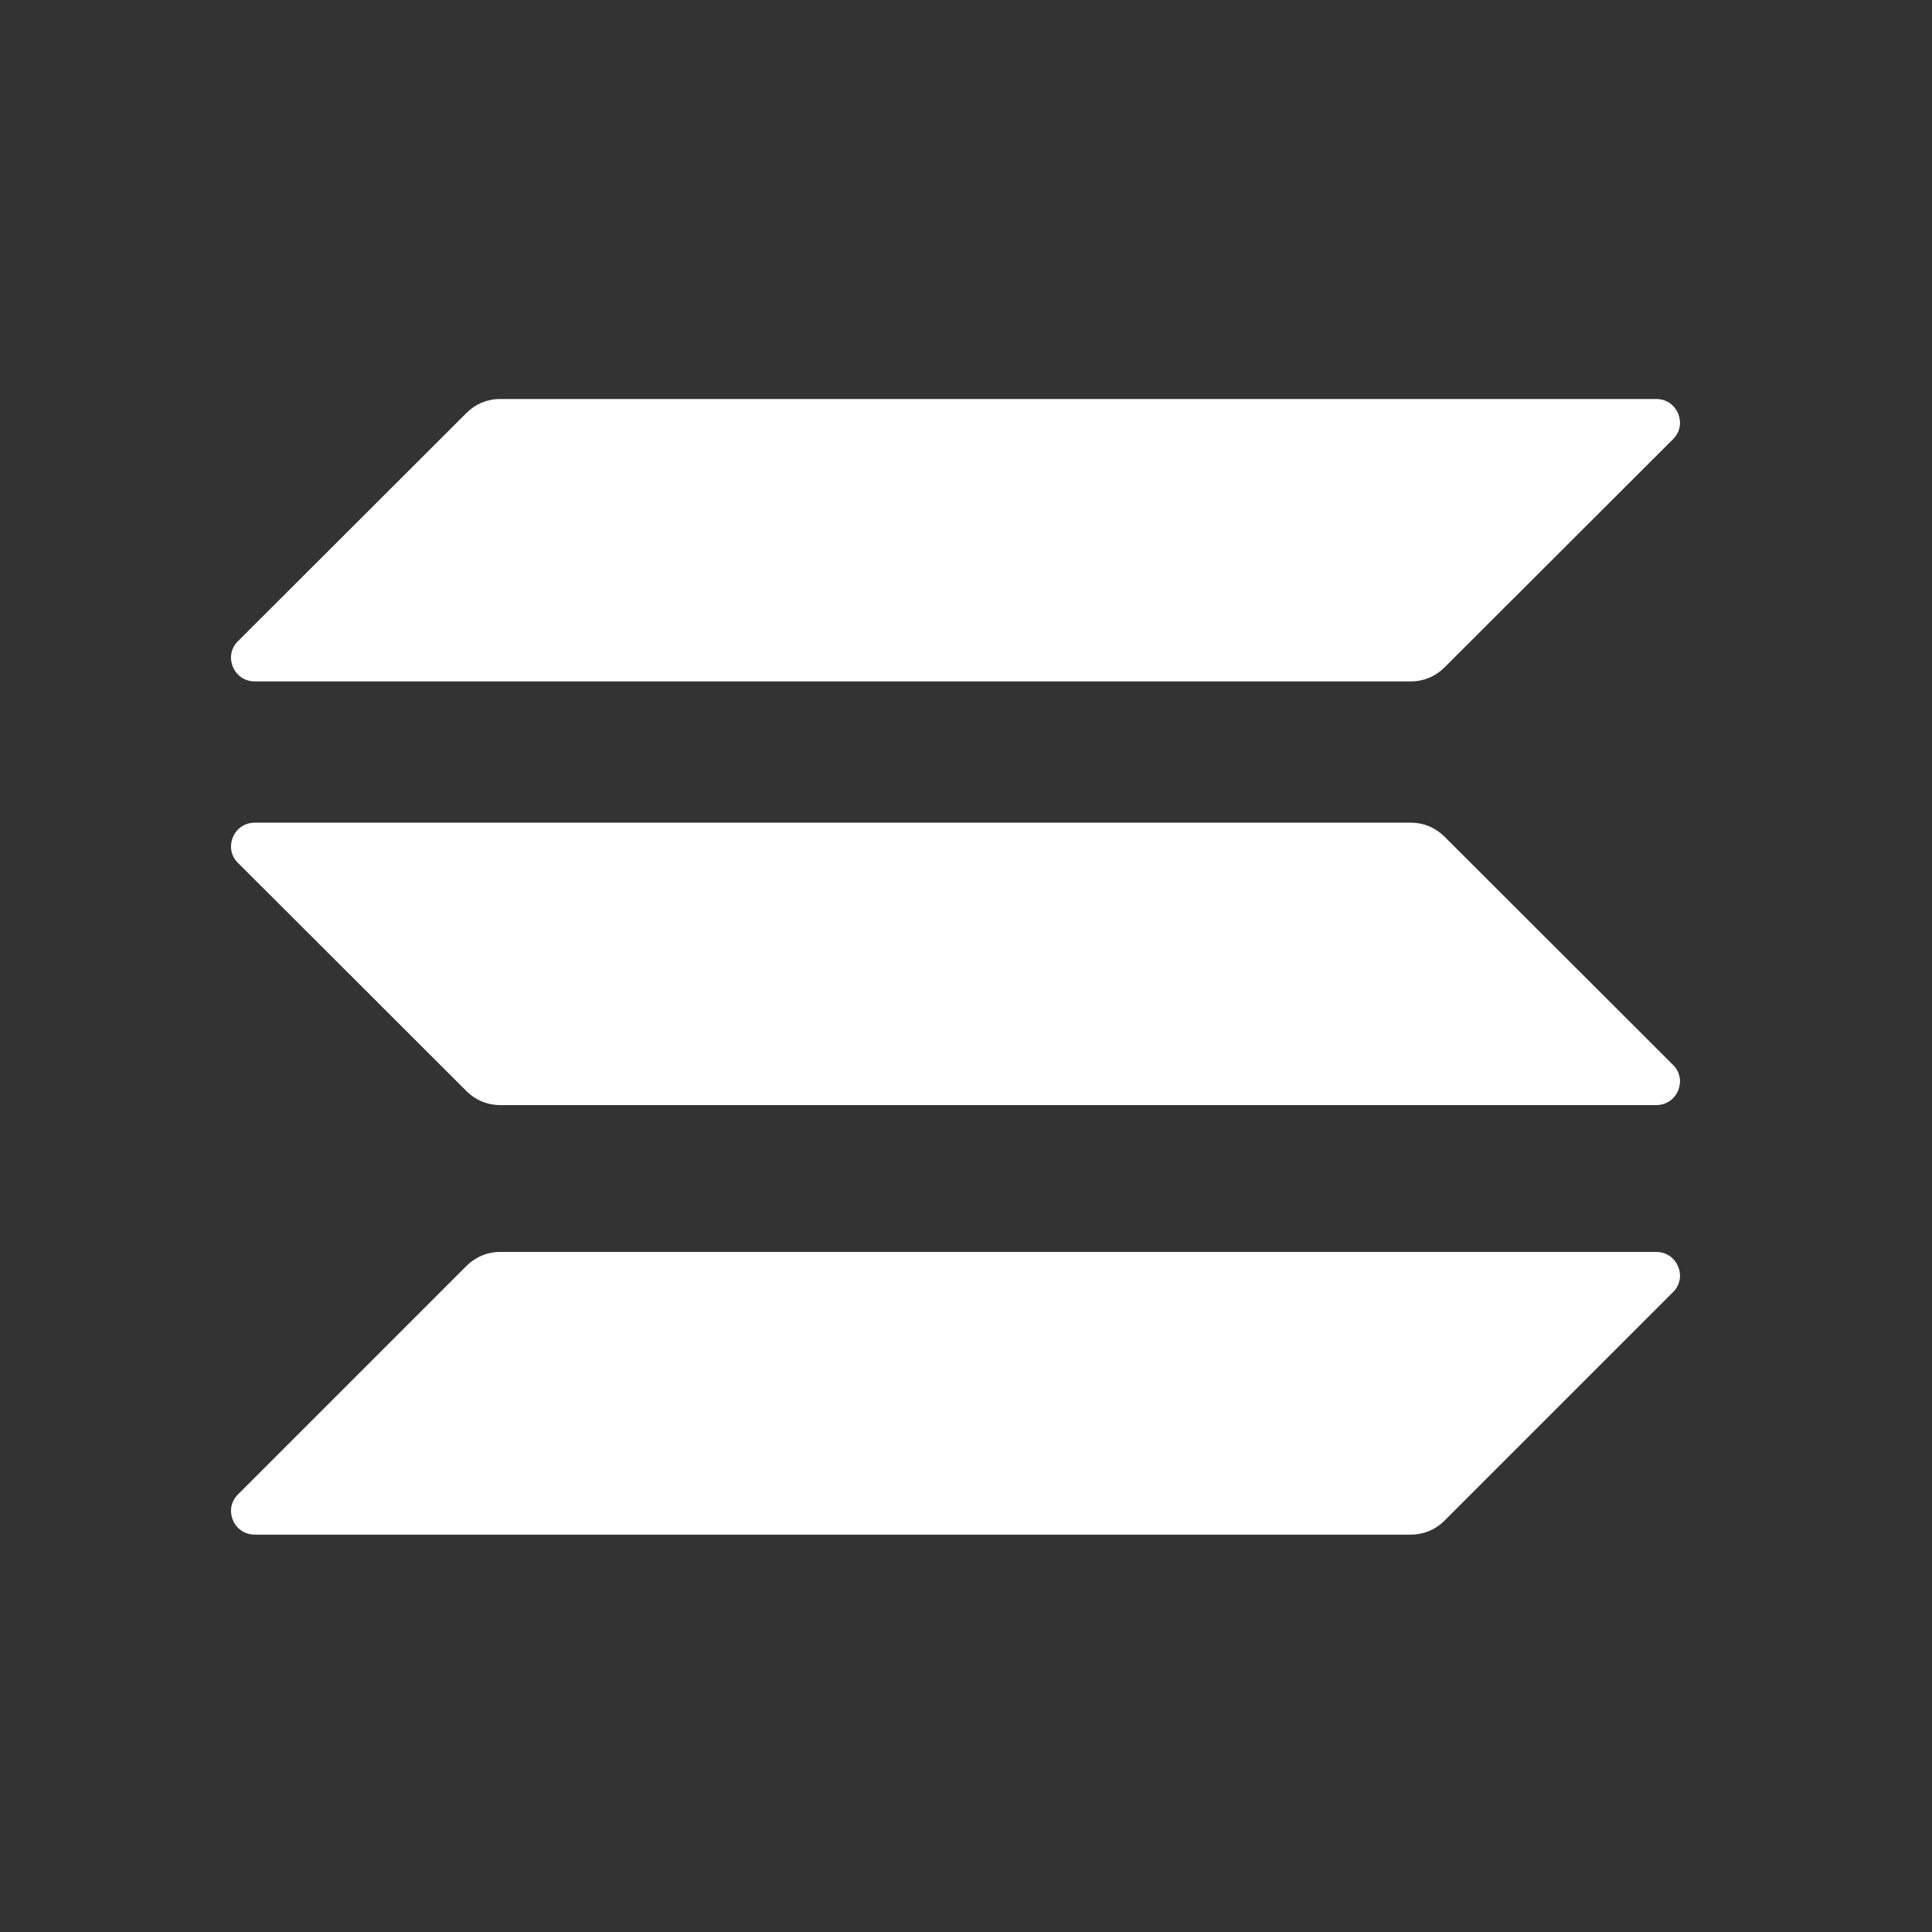
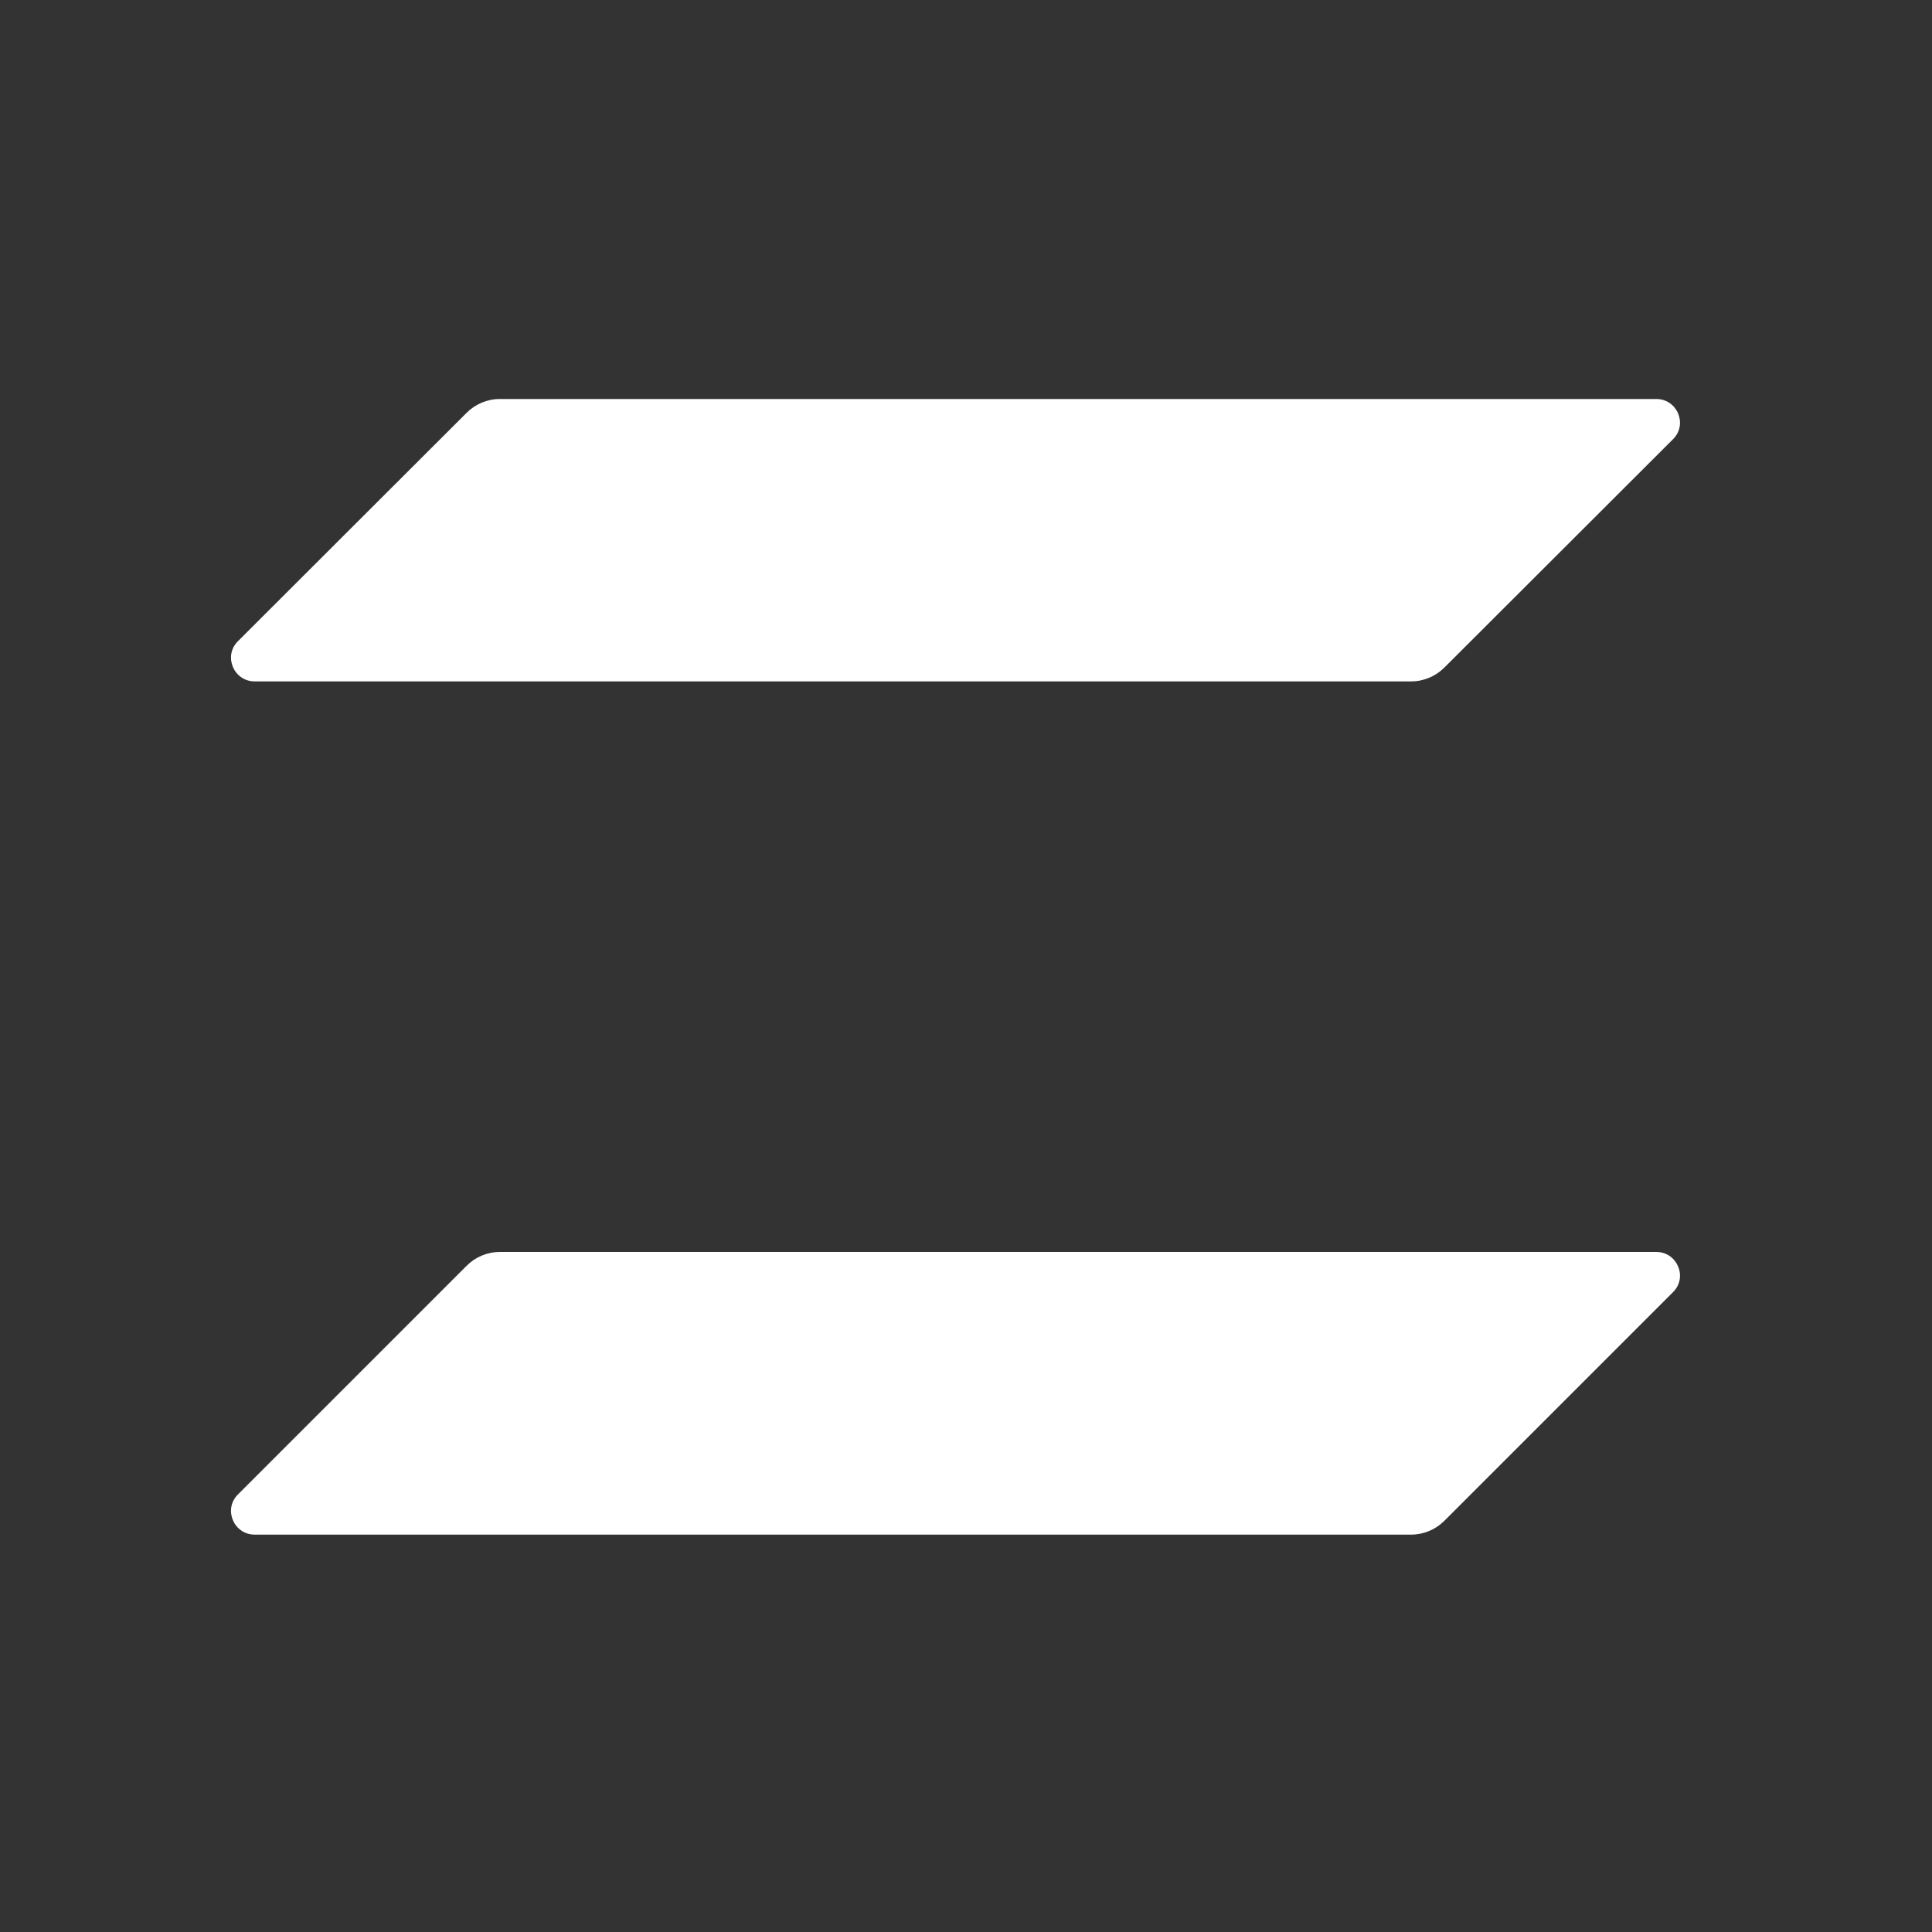
<svg xmlns="http://www.w3.org/2000/svg" width="92" height="92" viewBox="0 0 92 92" fill="none">
  <rect x="0" y="0" width="92" height="92" fill="#333333" stroke="none" />
  <path d="M22.217 60.278C22.64 59.855 23.208 59.617 23.803 59.617H78.871C79.876 59.617 80.379 60.834 79.665 61.534L68.783 72.416C68.36 72.839 67.792 73.077 67.197 73.077H12.129C11.124 73.077 10.621 71.861 11.335 71.16L22.217 60.278Z" fill="white" />
  <path d="M22.217 19.661C22.64 19.238 23.208 19 23.803 19H78.871C79.876 19 80.379 20.216 79.665 20.917L68.783 31.785C68.36 32.209 67.792 32.447 67.197 32.447H12.129C11.124 32.447 10.621 31.23 11.335 30.529L22.217 19.661Z" fill="white" />
-   <path d="M68.783 39.837C68.36 39.414 67.792 39.176 67.197 39.176H12.129C11.124 39.176 10.621 40.393 11.335 41.093L22.217 51.962C22.64 52.385 23.208 52.623 23.803 52.623H78.871C79.876 52.623 80.379 51.406 79.665 50.706L68.783 39.837Z" fill="white" />
</svg>